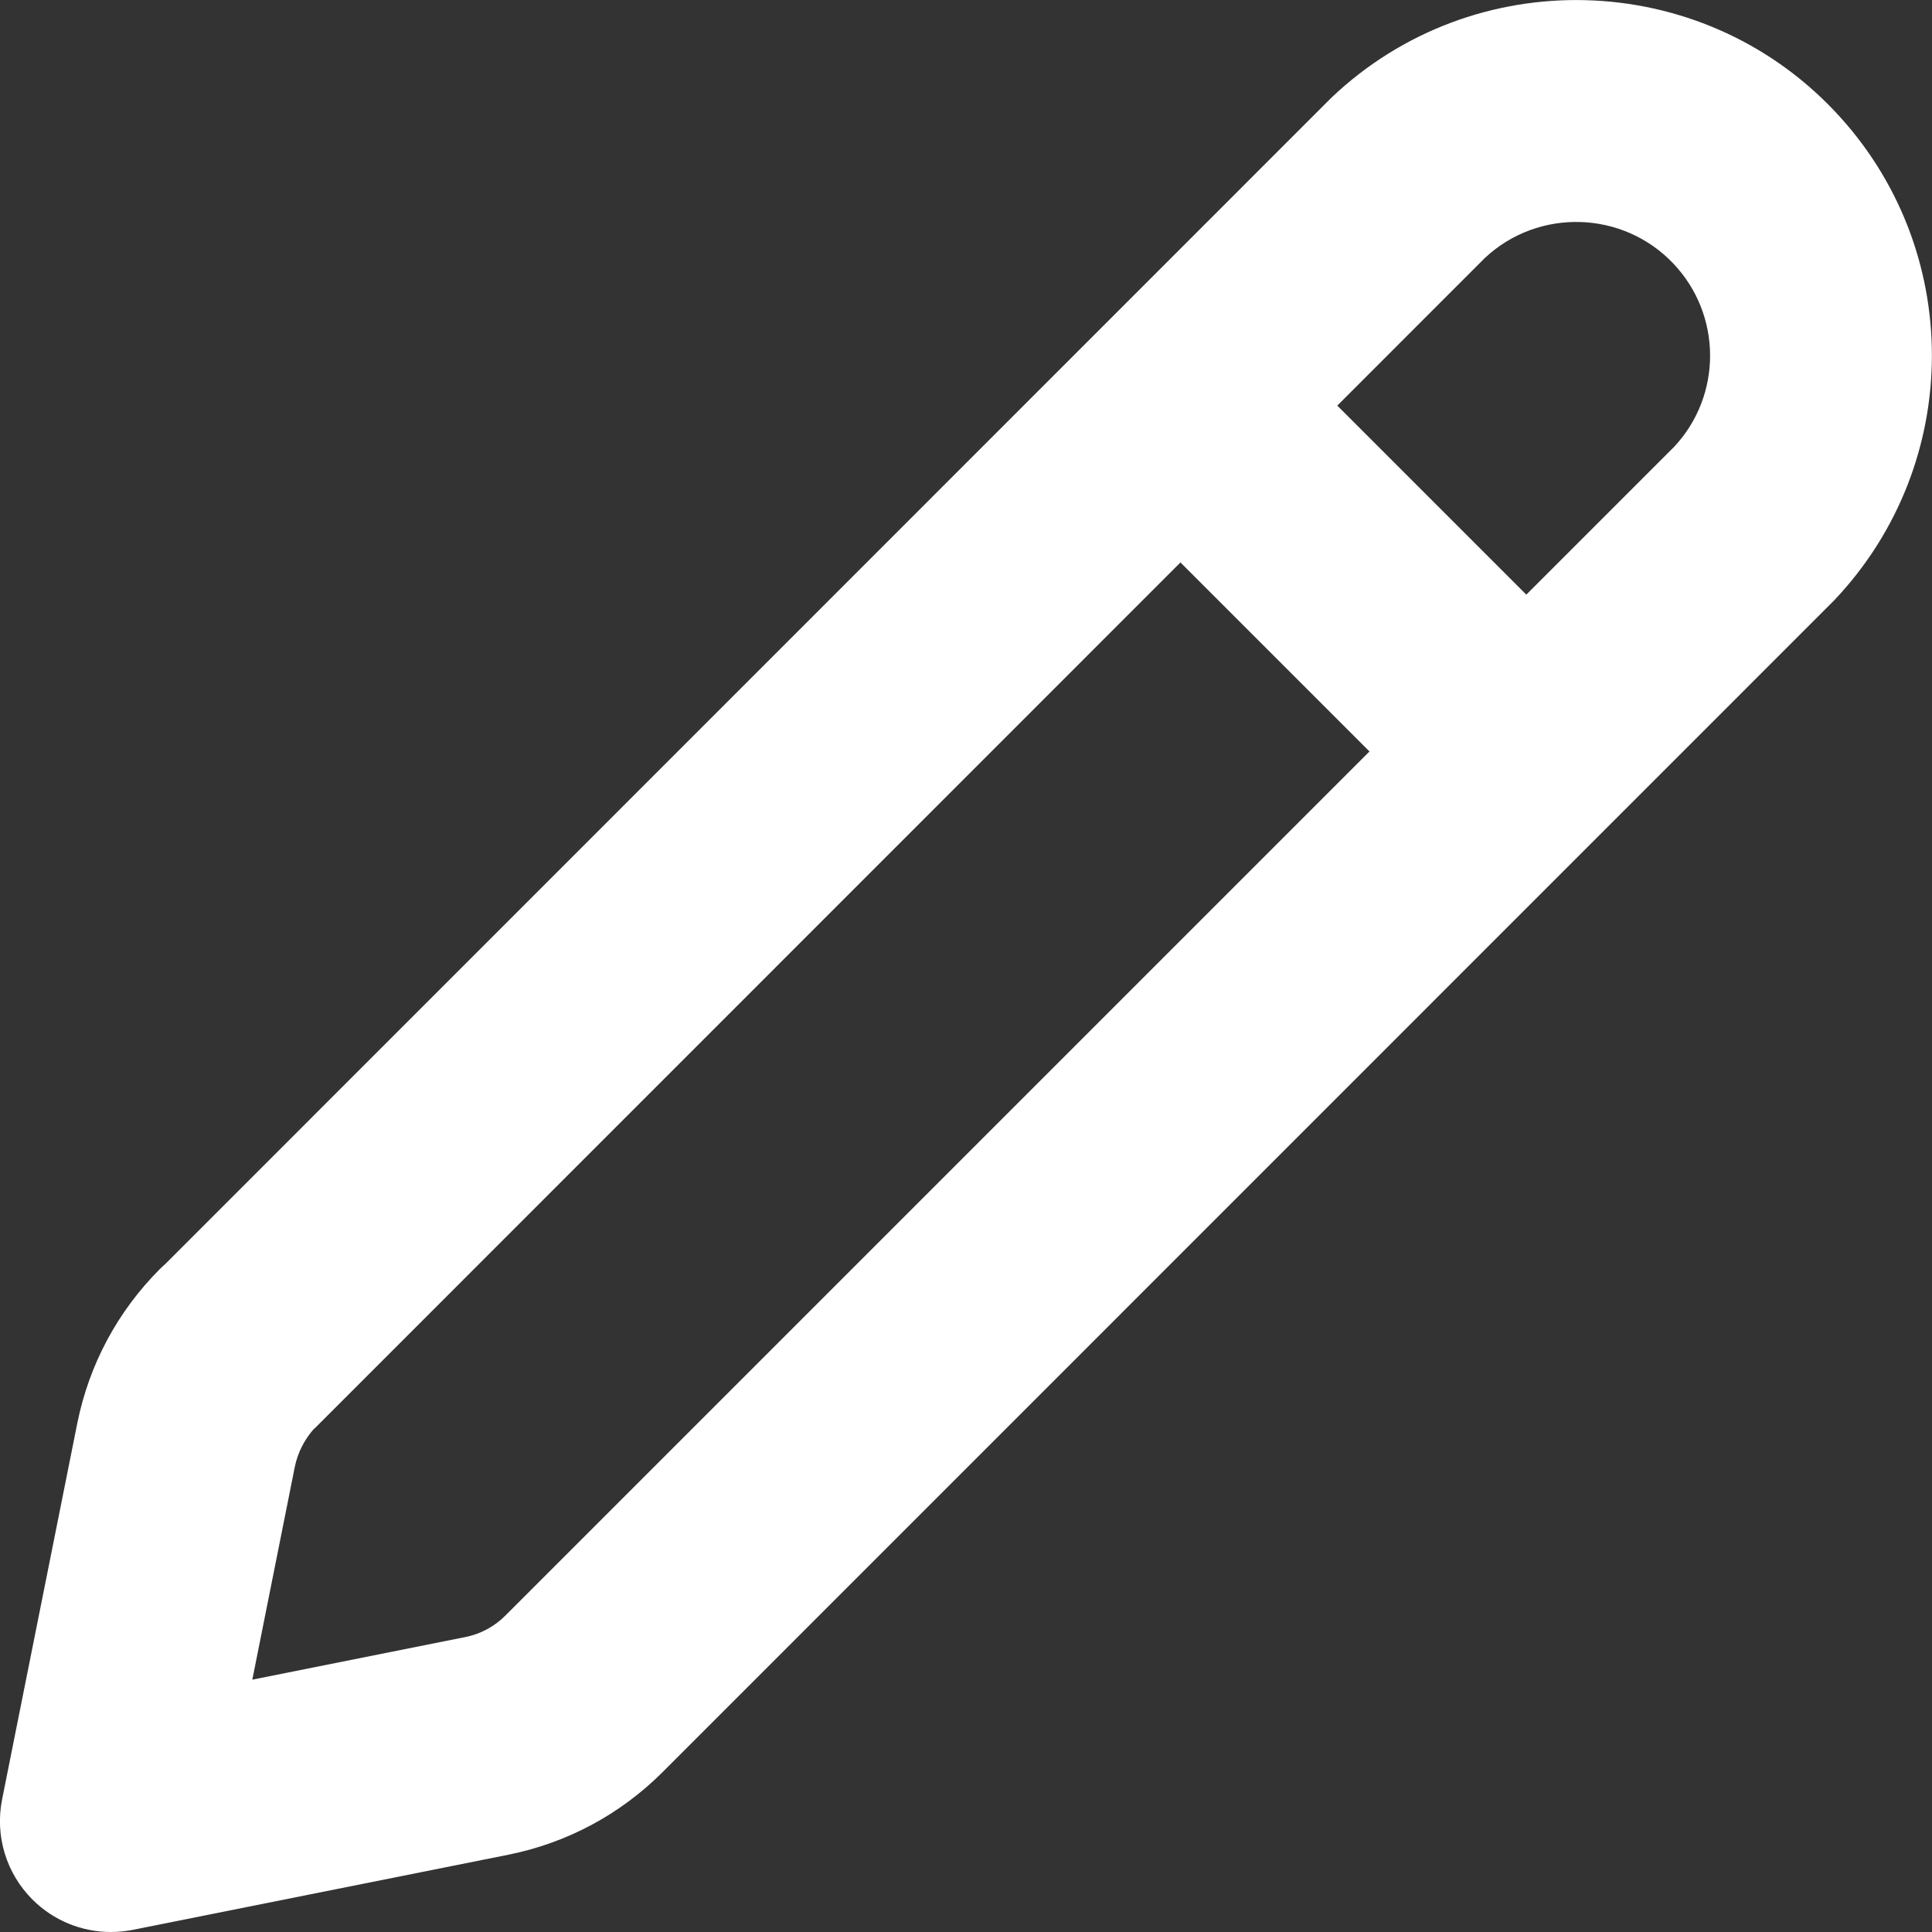
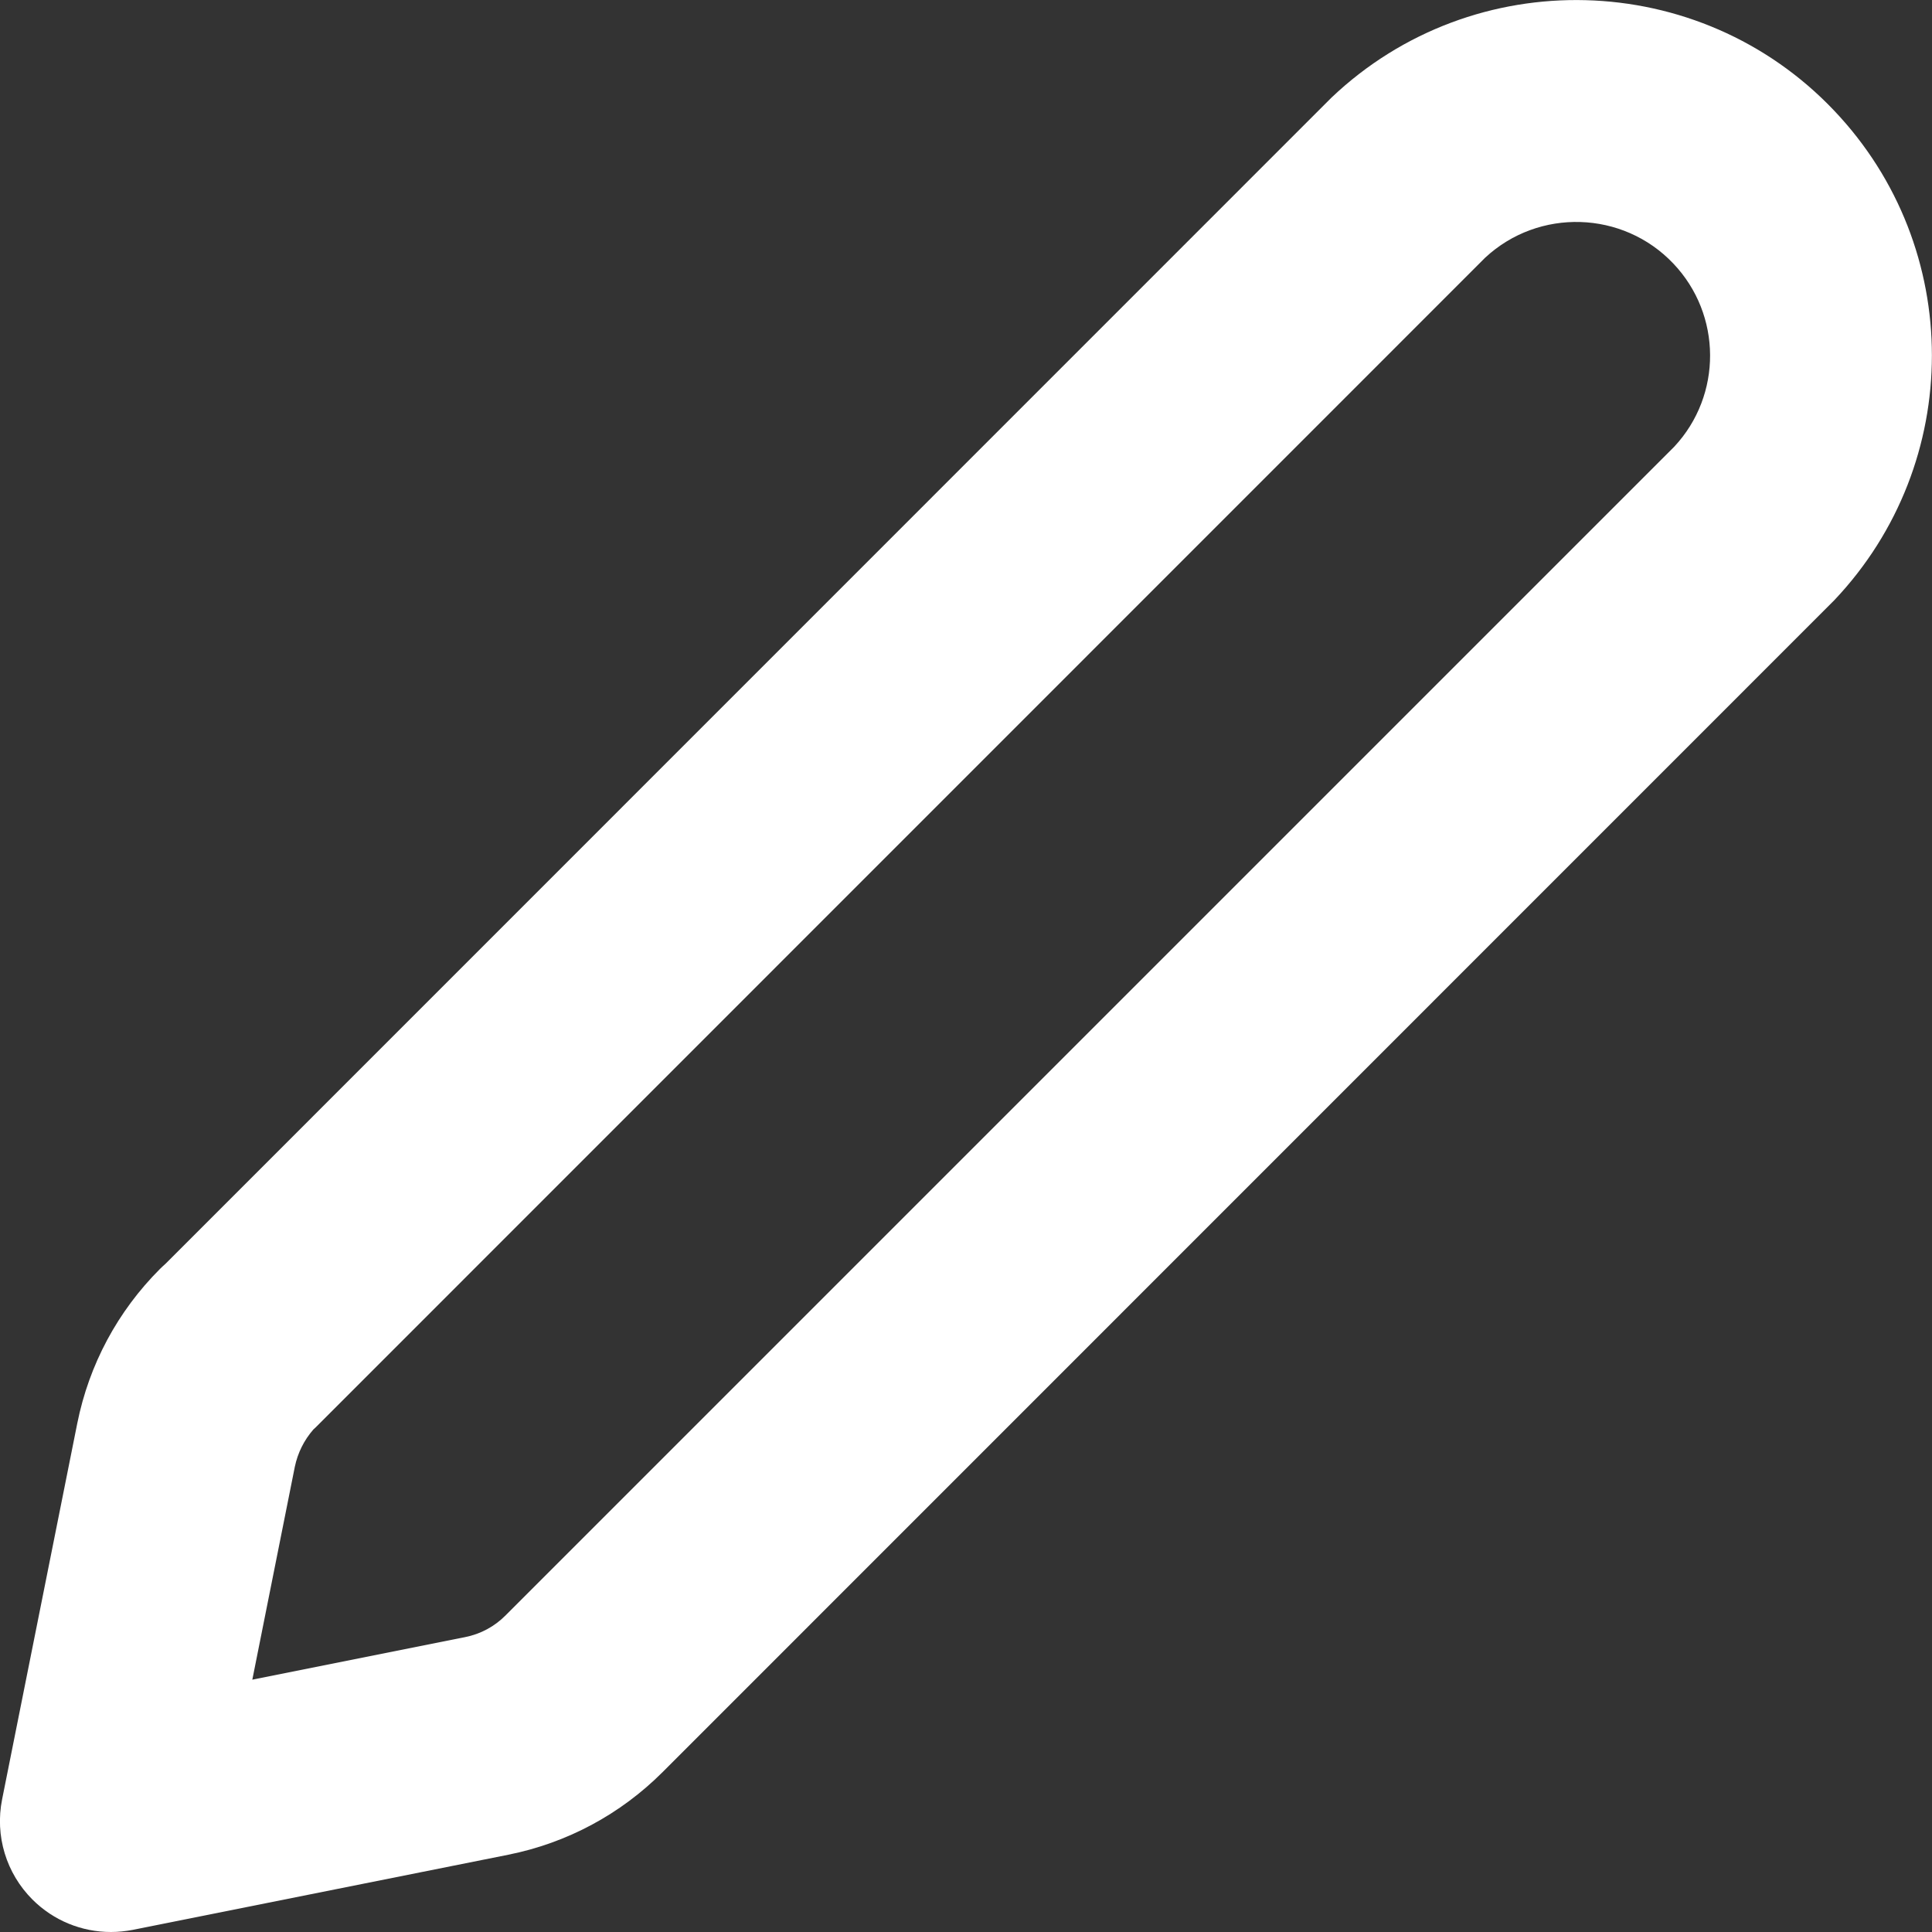
<svg xmlns="http://www.w3.org/2000/svg" id="Camada_1" version="1.1" viewBox="0 0 1000 1000">
  <rect x="0" y="0" width="1000" height="1000" fill="#333333" stroke="none" />
  <defs>
    <style>
      .st0 {
        fill: #fff;
      }
    </style>
  </defs>
  <g id="Icon_akar-pencil">
    <g id="Caminho_4914">
      <path class="st0" d="M57.4,1000c-15.1,0-29.7-5.9-40.6-16.8-13.6-13.6-19.5-33-15.7-51.9l38.9-194.6c6.1-30.4,20.9-58,42.8-79.9.9-.9,1.9-1.8,2.9-2.7L688.1,51.6c.4-.4.7-.7,1.1-1.1,73.6-69.9,190.4-66.8,260.2,6.8,67.4,71,67.4,182.3,0,253.4-.4.4-.7.7-1.1,1.1L343,917.2c-21.9,21.9-49.5,36.7-79.9,42.8l-194.4,38.9c-3.7.7-7.5,1.1-11.3,1.1ZM162.2,739.9c-4.8,5.5-8.1,12.1-9.6,19.3l-22,110.2,110-22c8.1-1.6,15.4-5.5,21.2-11.4L866.6,231.2c24.9-26.7,24.7-68.3-.5-94.8-26.1-27.5-69.7-28.8-97.4-3L164,738.2c-.6.6-1.2,1.2-1.8,1.7Z" />
    </g>
    <g id="Caminho_4915">
-       <rect class="st0" x="643.1" y="194.5" width="114.8" height="209.9" transform="translate(-6.5 583.1) rotate(-45)" />
-     </g>
+       </g>
  </g>
</svg>